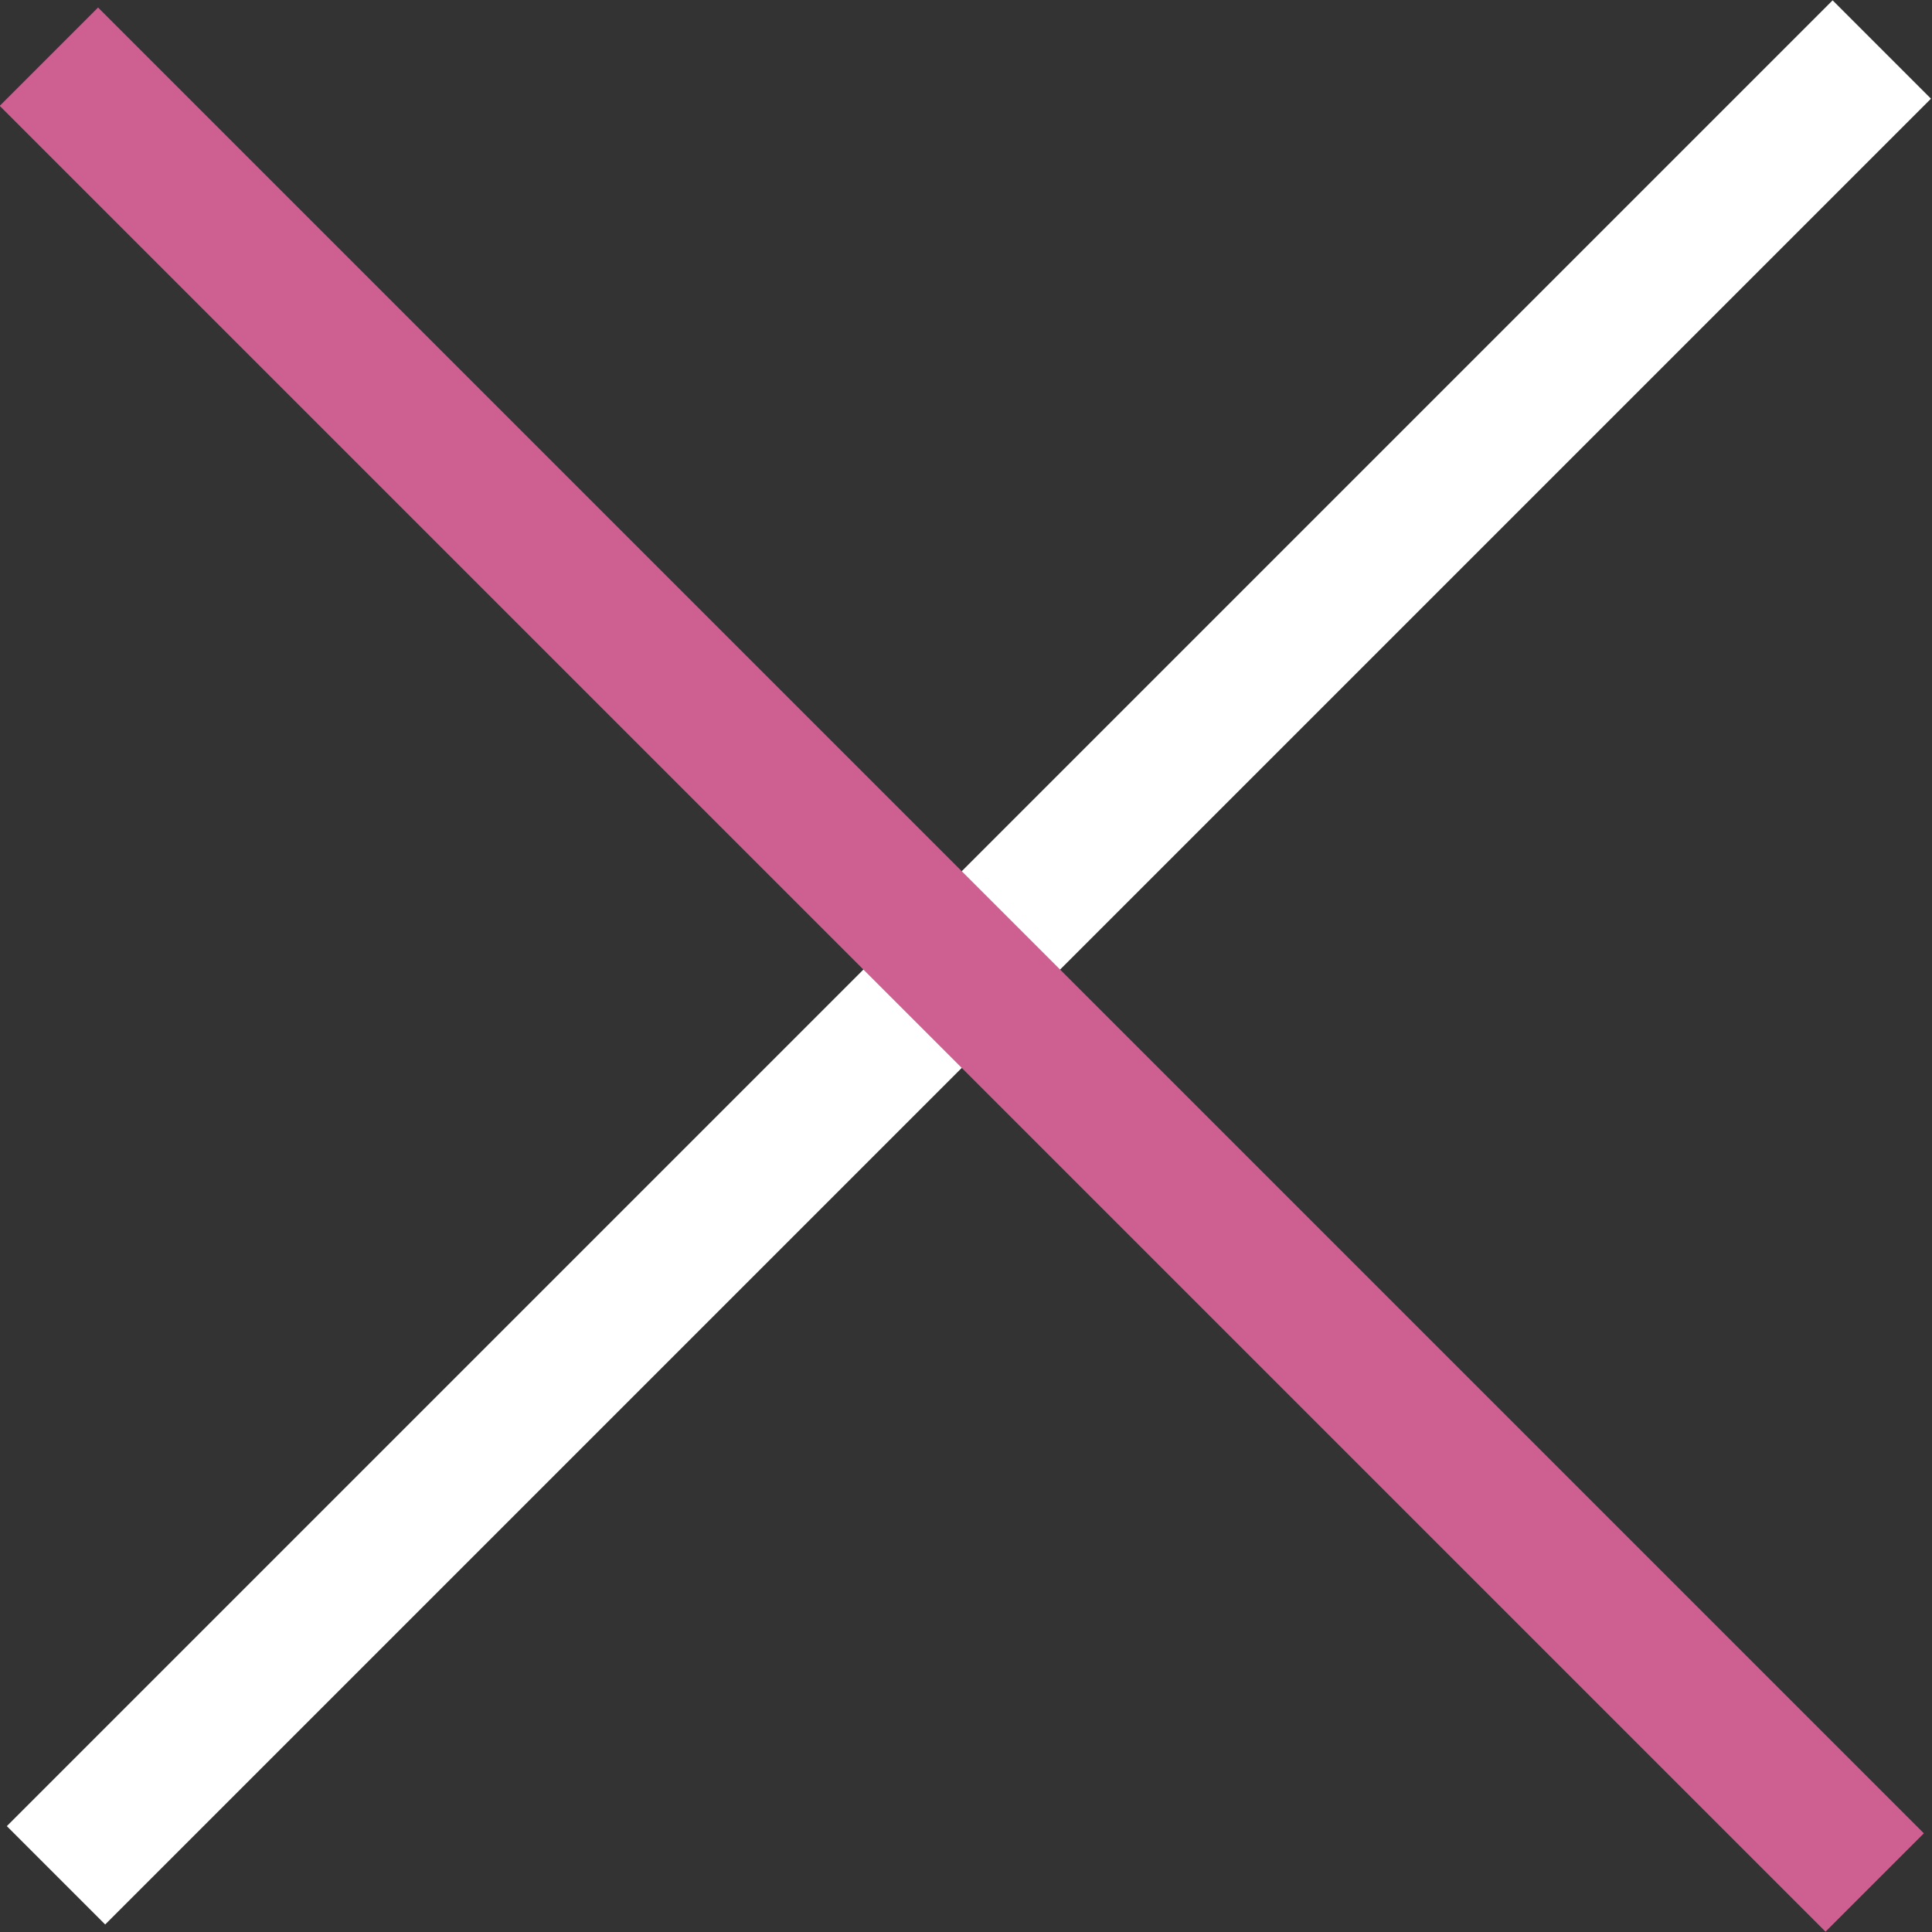
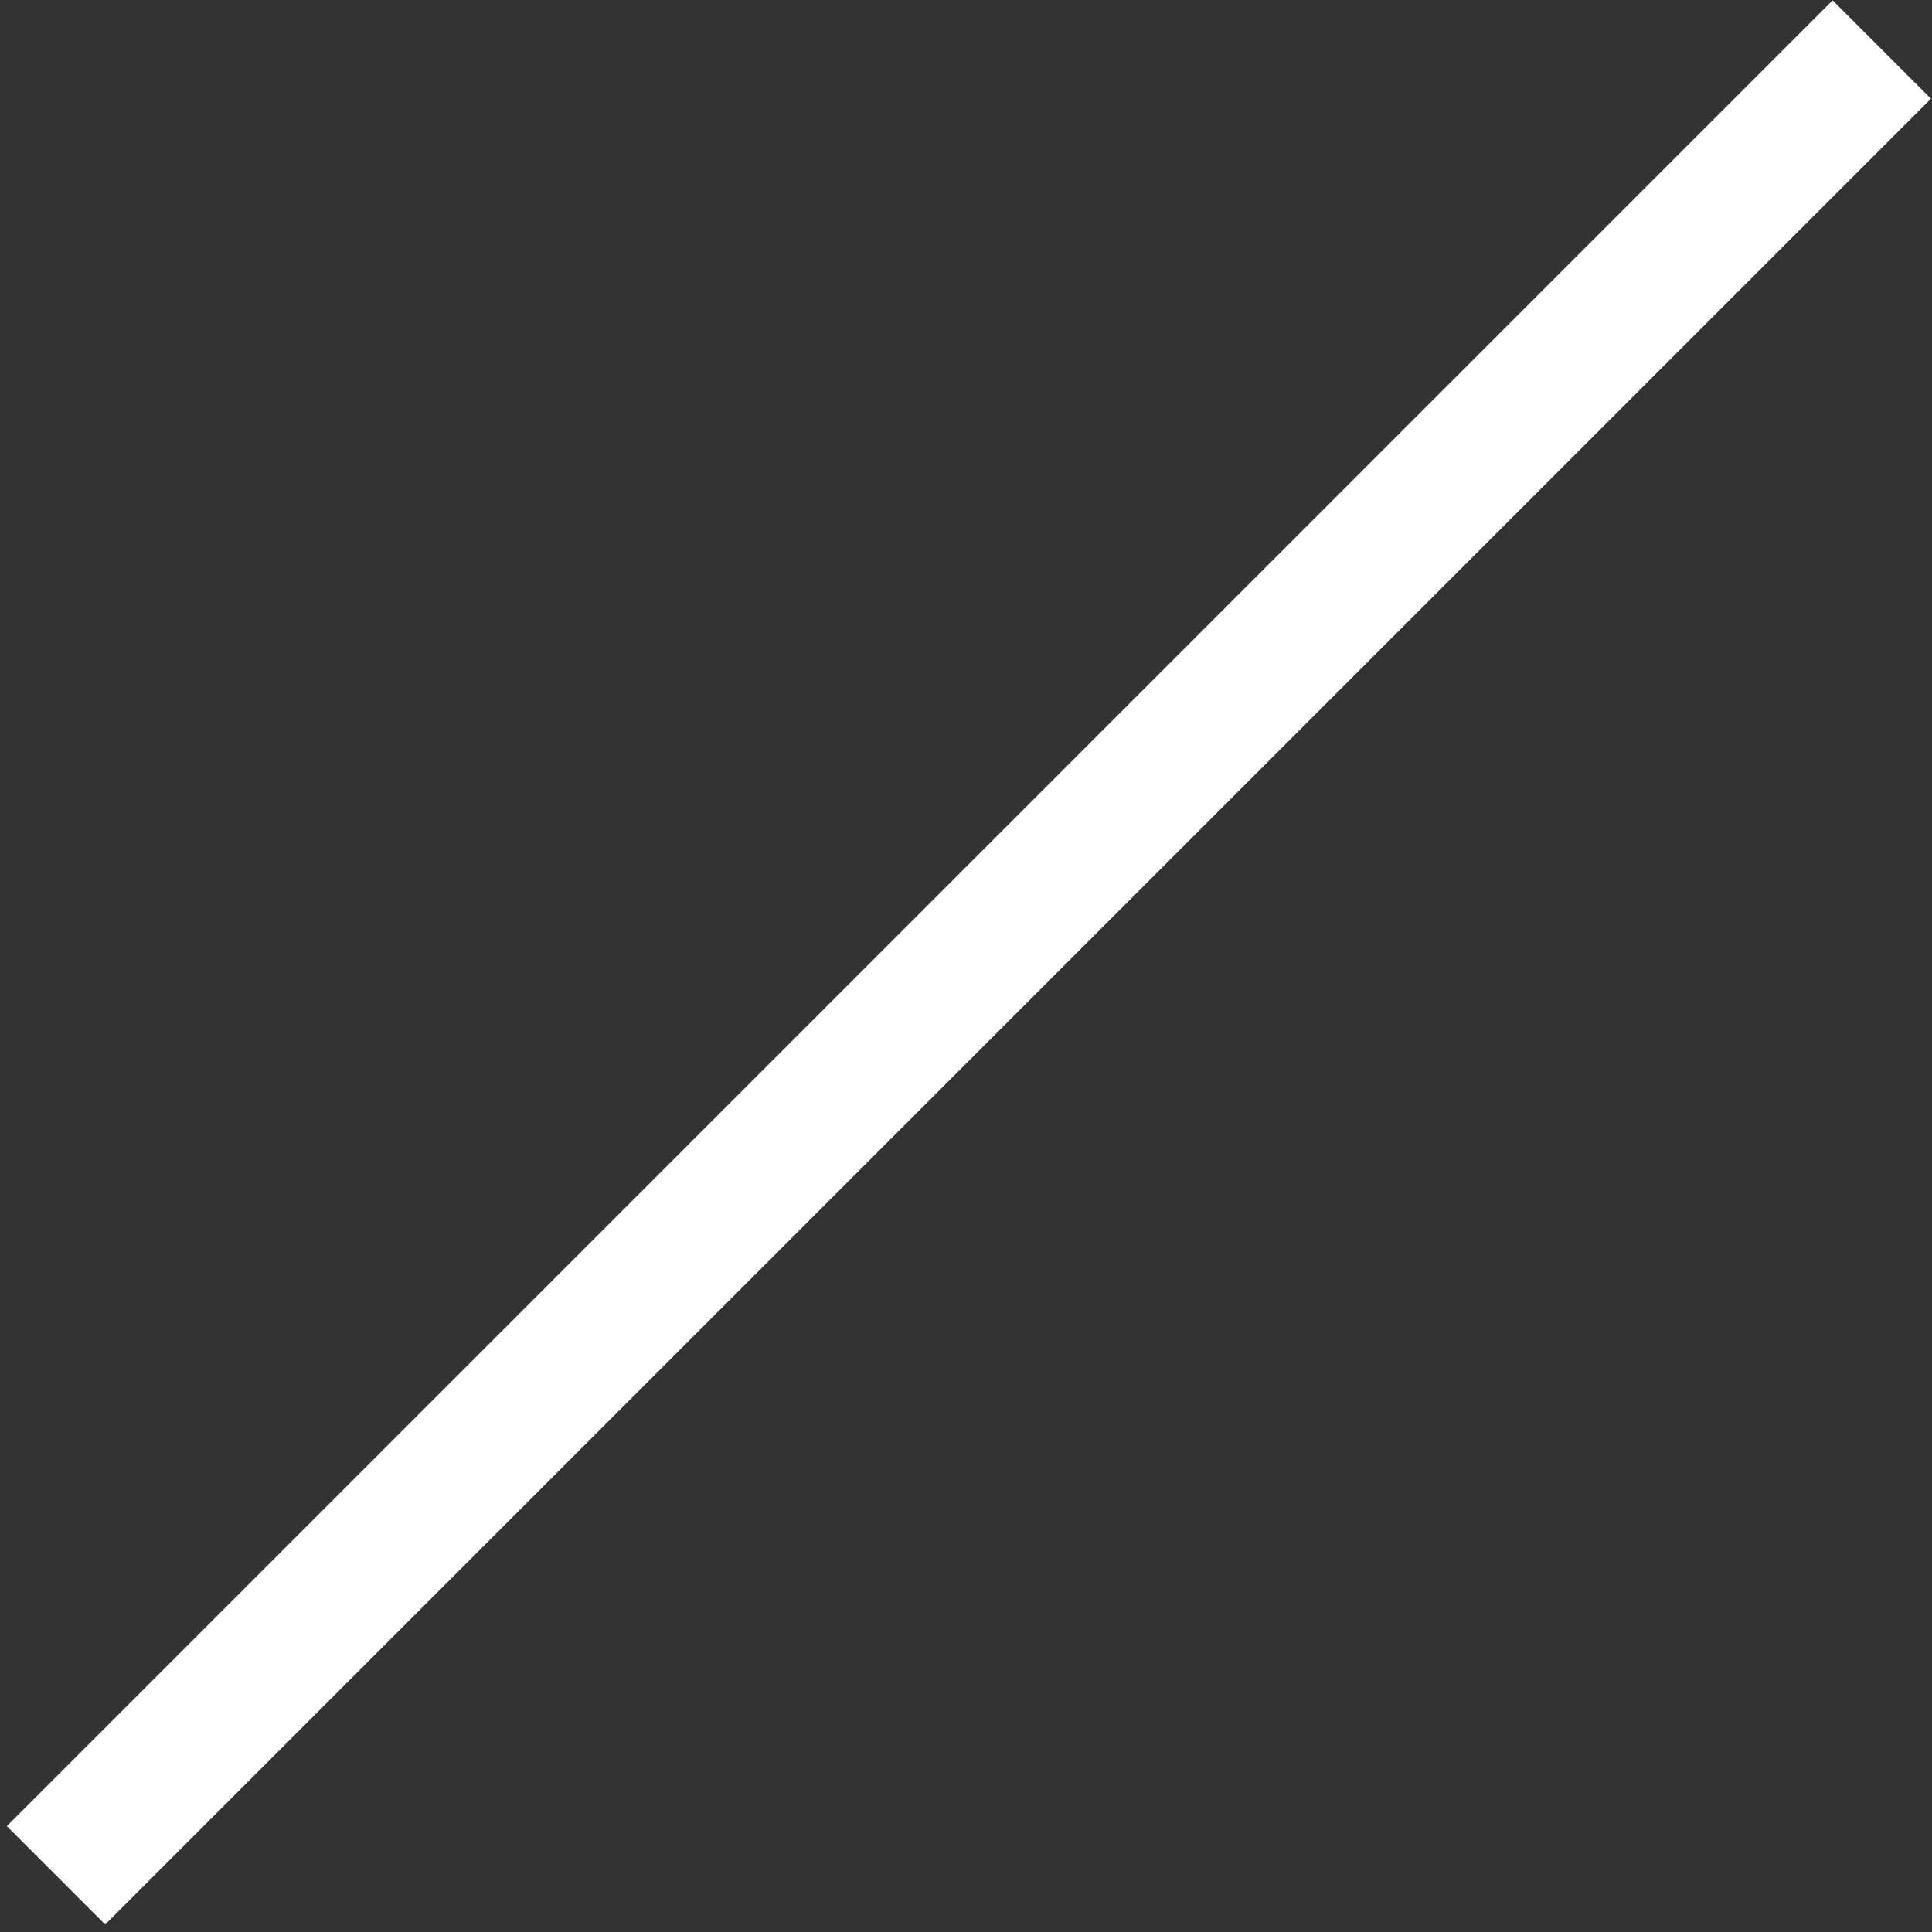
<svg xmlns="http://www.w3.org/2000/svg" version="1.1" id="Layer_1" x="0px" y="0px" viewBox="0 0 150 150" style="enable-background:new 0 0 150 150;" xml:space="preserve">
  <rect x="0" y="0" width="150" height="150" fill="#333333" stroke="none" />
  <style type="text/css">
	.st0{fill:#FFFFFF;}
	.st1{fill:#CD5F91;}
</style>
  <g>
    <rect x="-25" y="69.3" transform="matrix(0.707 -0.707 0.707 0.707 -30.79 75.11)" class="st0" width="200.5" height="10.8" />
-     <rect x="69.3" y="-25" transform="matrix(0.707 -0.707 0.707 0.707 -31.342 74.89)" class="st1" width="10.8" height="200.5" />
  </g>
</svg>